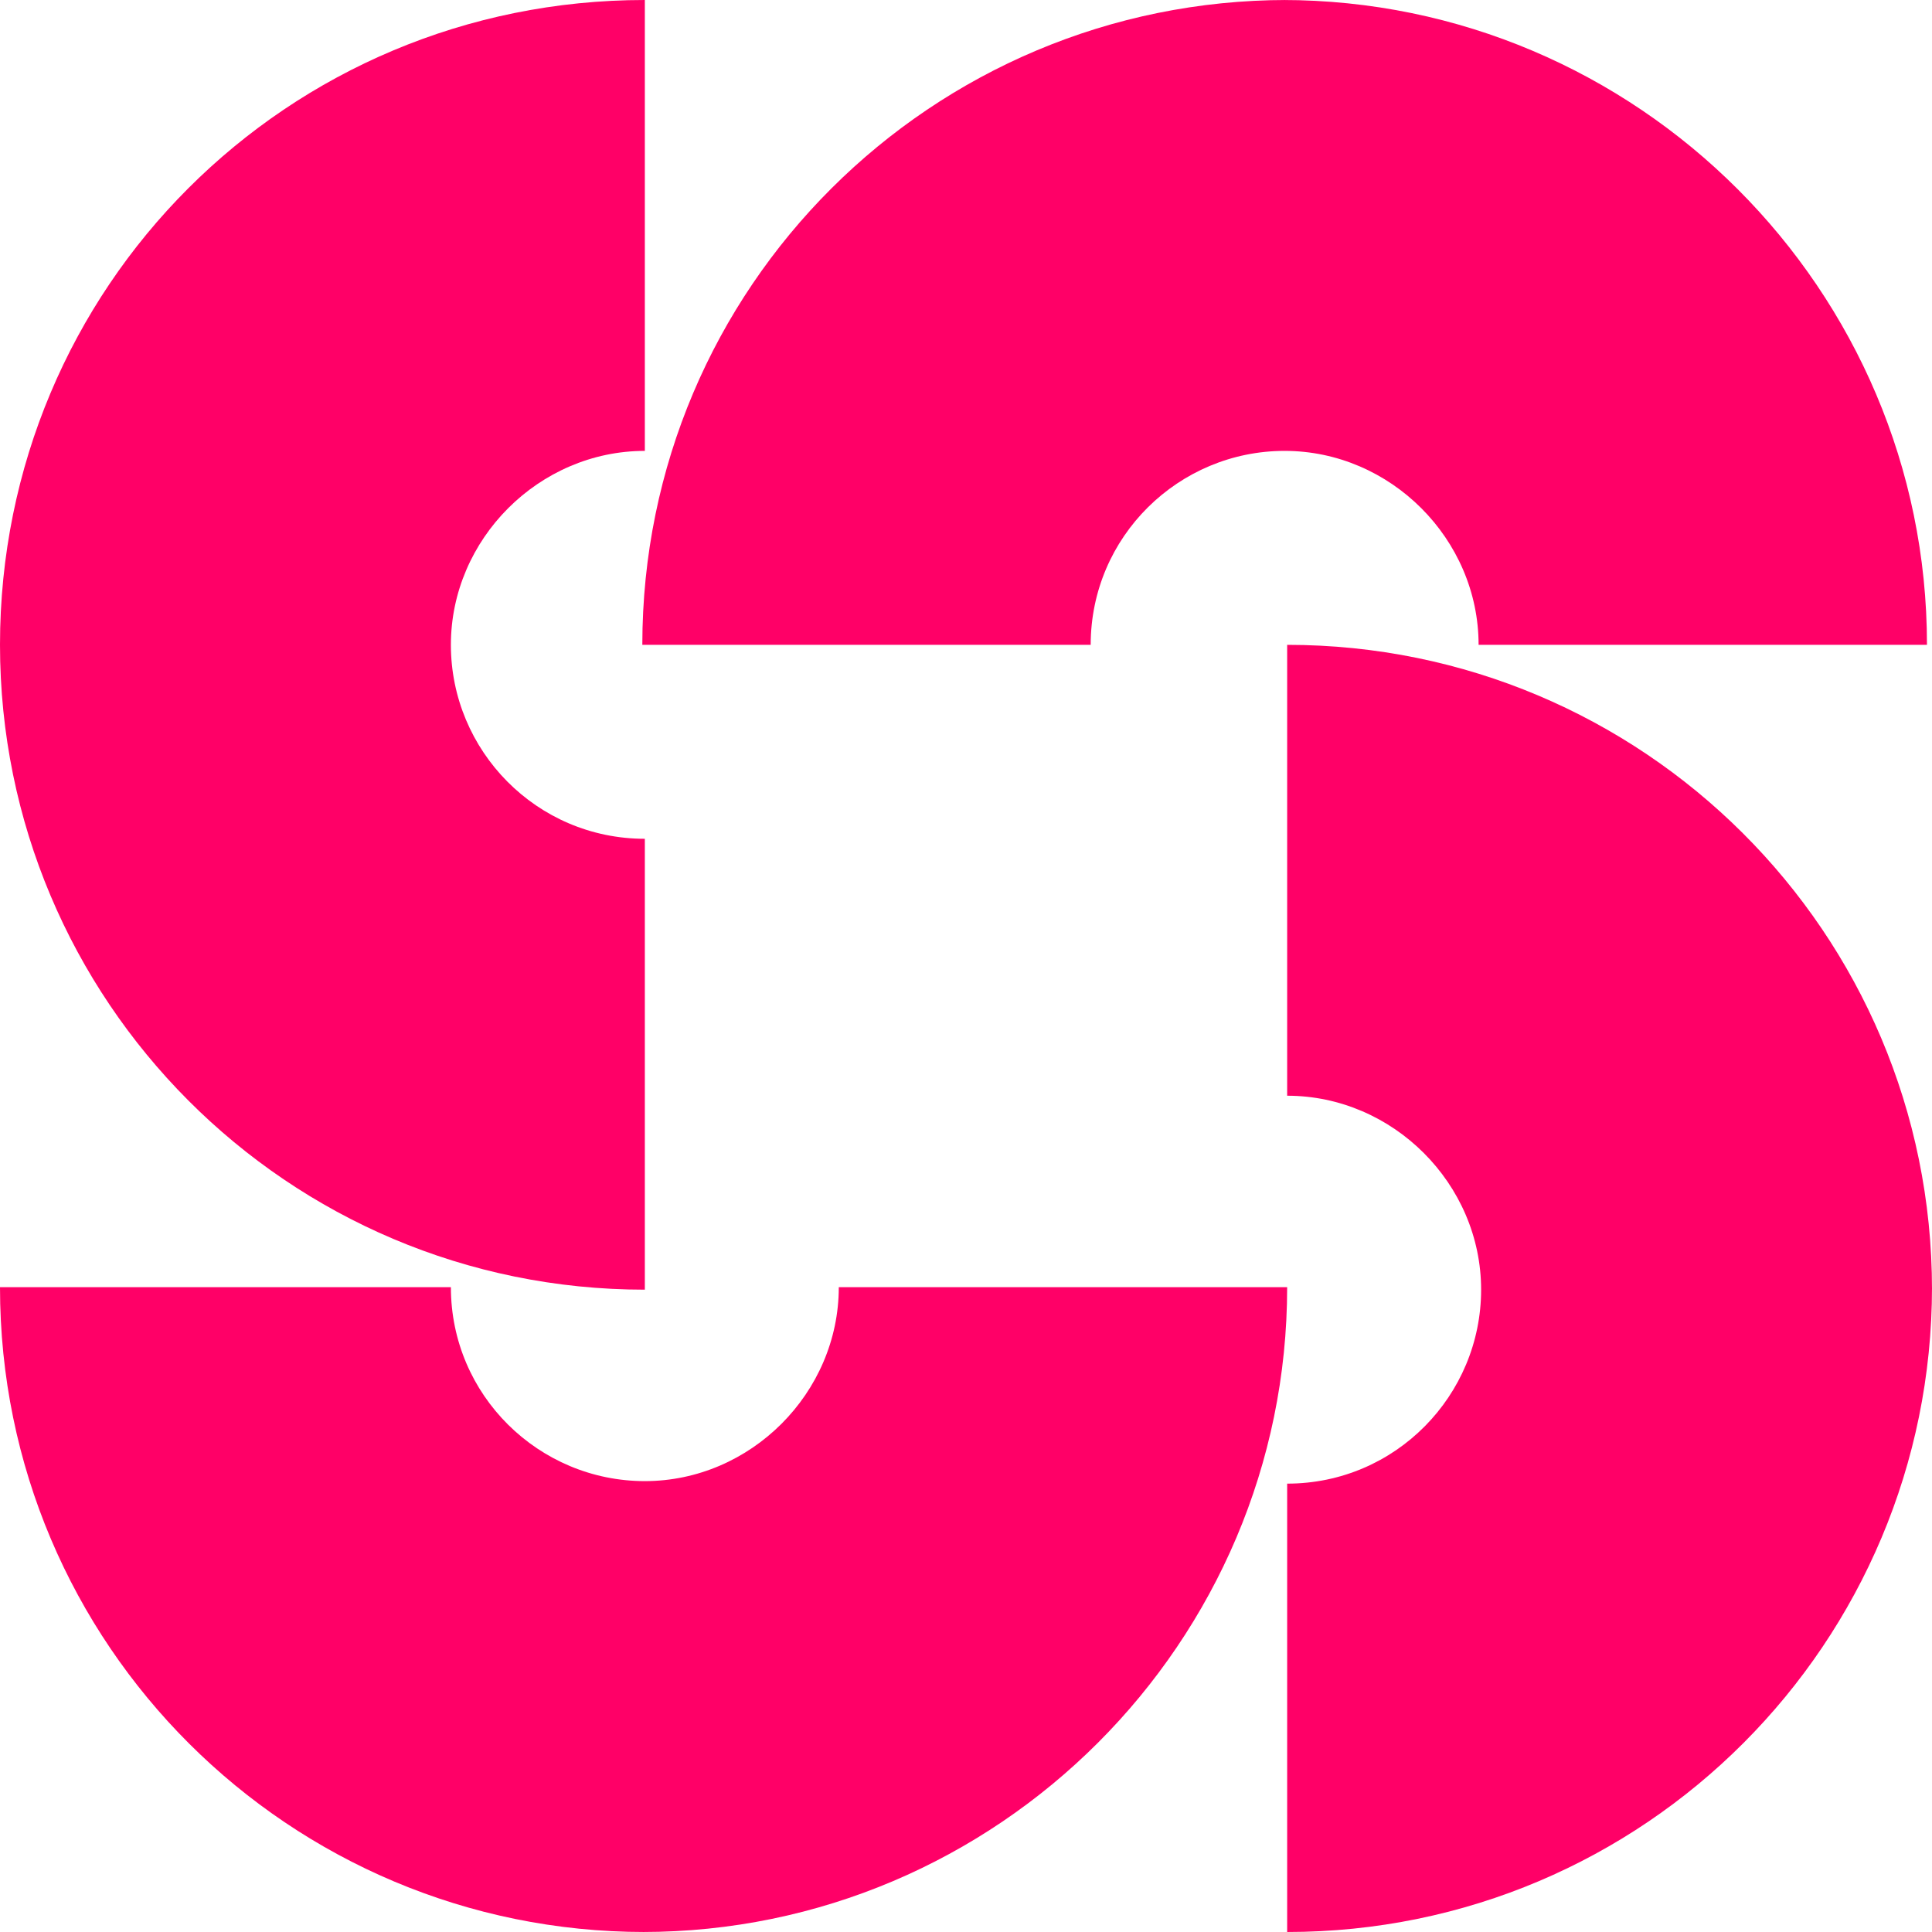
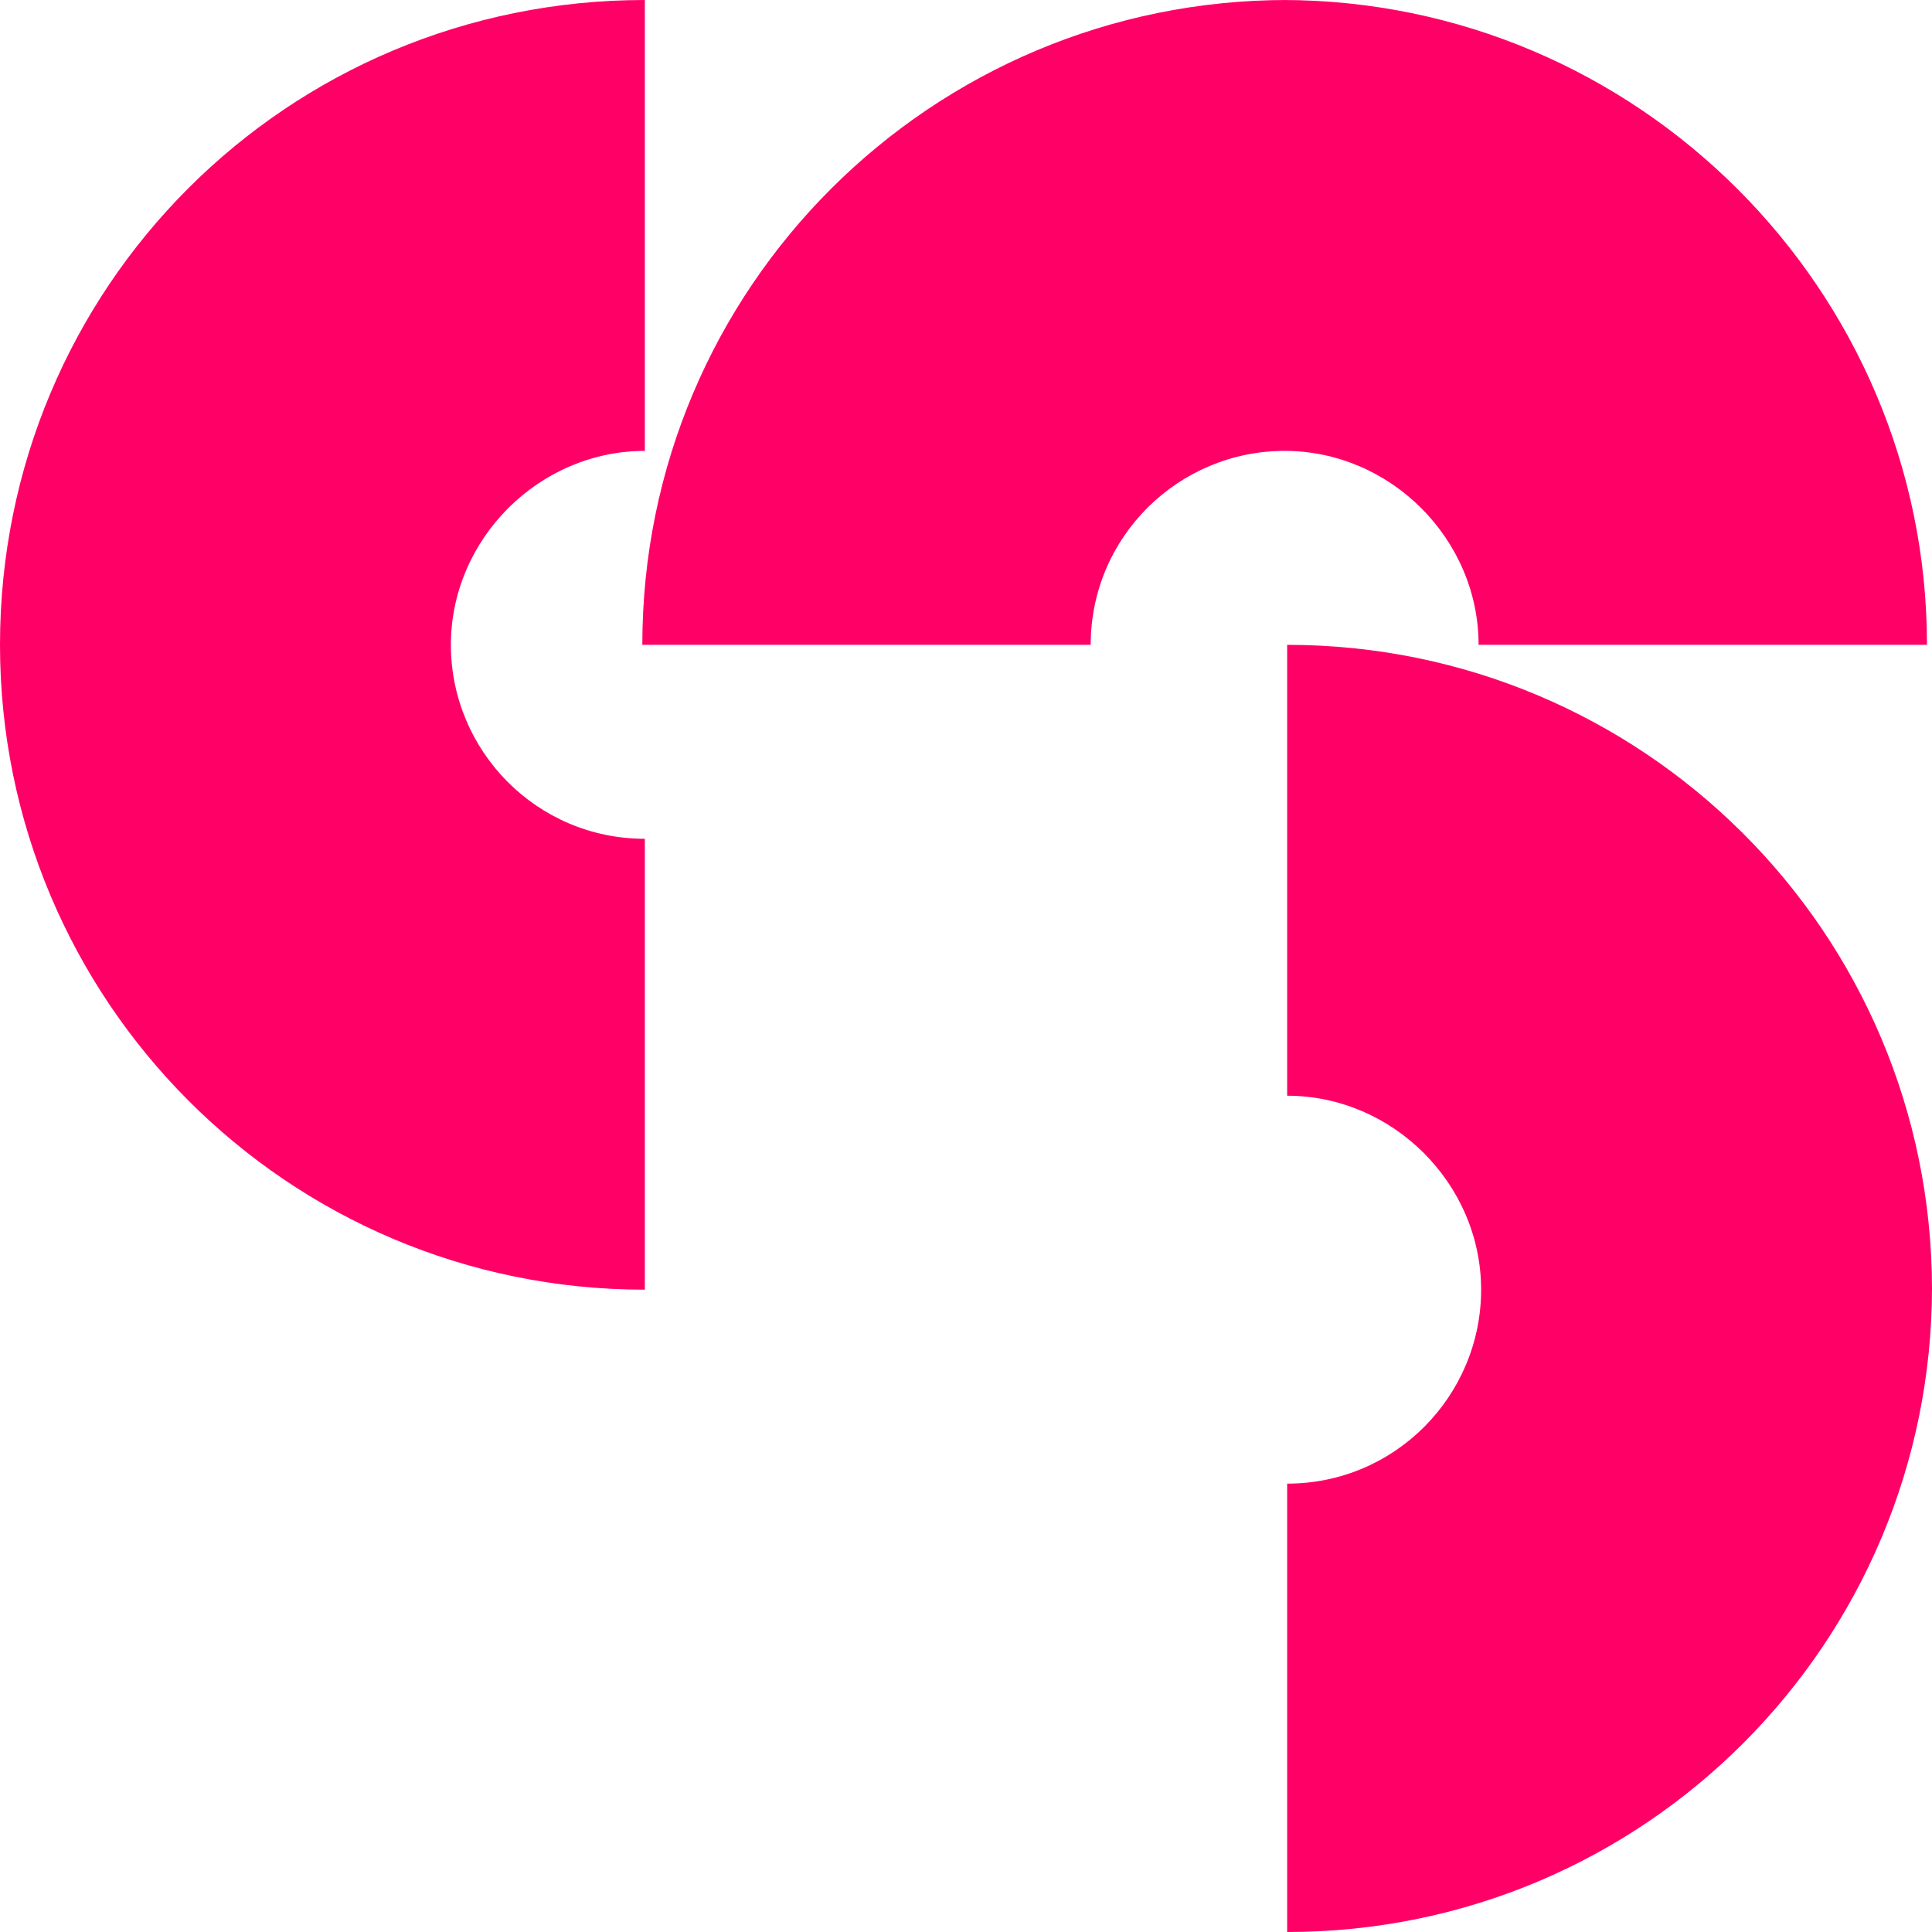
<svg xmlns="http://www.w3.org/2000/svg" version="1.1" viewBox="0 0 76.7 76.7">
  <defs>
    <style>
      .cls-1 {
        fill: #ff0067;
      }
    </style>
  </defs>
  <g>
    <g id="Layer_1">
      <path class="cls-1" d="M0,25.6c0,14.1,11.4,25.6,25.6,25.6v-17.9c-4.3,0-7.7-3.5-7.7-7.7s3.5-7.7,7.7-7.7V0C11.4,0,0,11.4,0,25.6" />
      <path class="cls-1" d="M51.1,0c-14.1,0-25.6,11.4-25.6,25.6h17.8c0-4.3,3.5-7.7,7.7-7.7s7.7,3.5,7.7,7.7h17.8c0-14.1-11.5-25.6-25.6-25.6" />
      <path class="cls-1" d="M76.7,51.1c0,14.1-11.4,25.6-25.6,25.6v-17.8c4.3,0,7.7-3.5,7.7-7.7s-3.5-7.7-7.7-7.7v-17.9c14.1,0,25.6,11.4,25.6,25.6" />
-       <path class="cls-1" d="M25.6,76.7c-14.1,0-25.6-11.4-25.6-25.6h17.9c0,4.3,3.5,7.7,7.7,7.7s7.7-3.5,7.7-7.7h17.8c0,14.1-11.5,25.6-25.6,25.6" />
    </g>
  </g>
</svg>